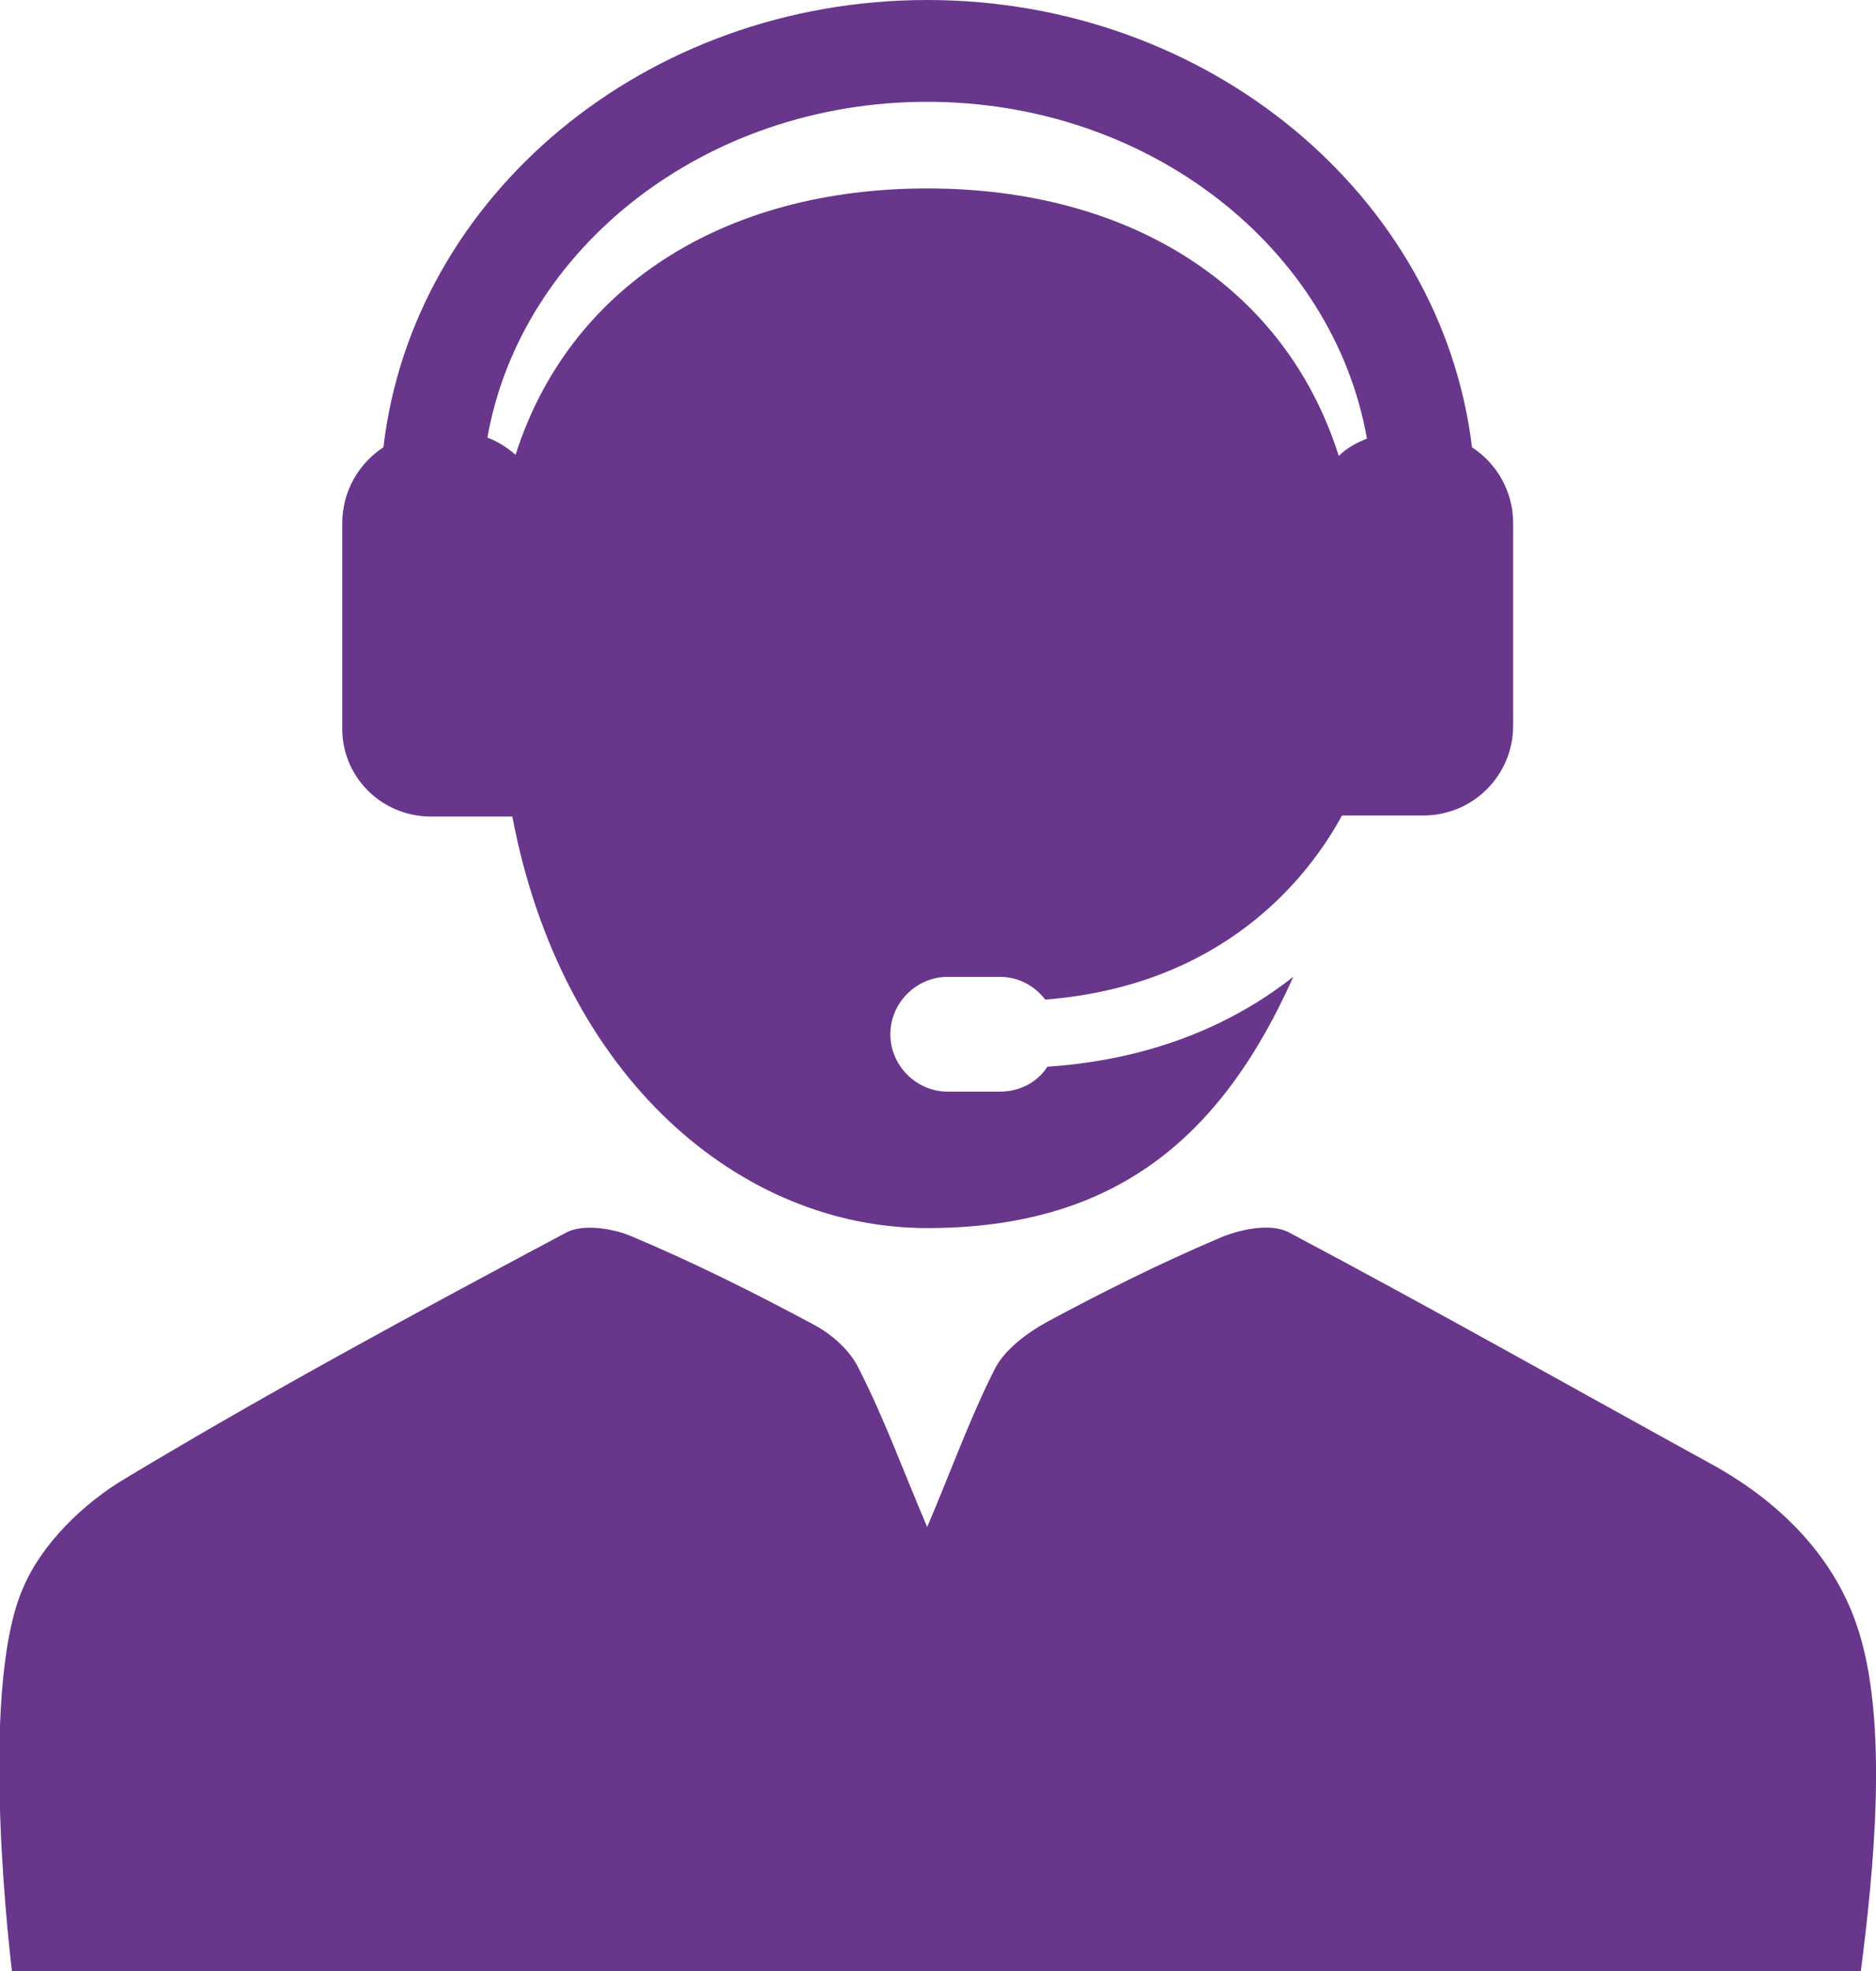
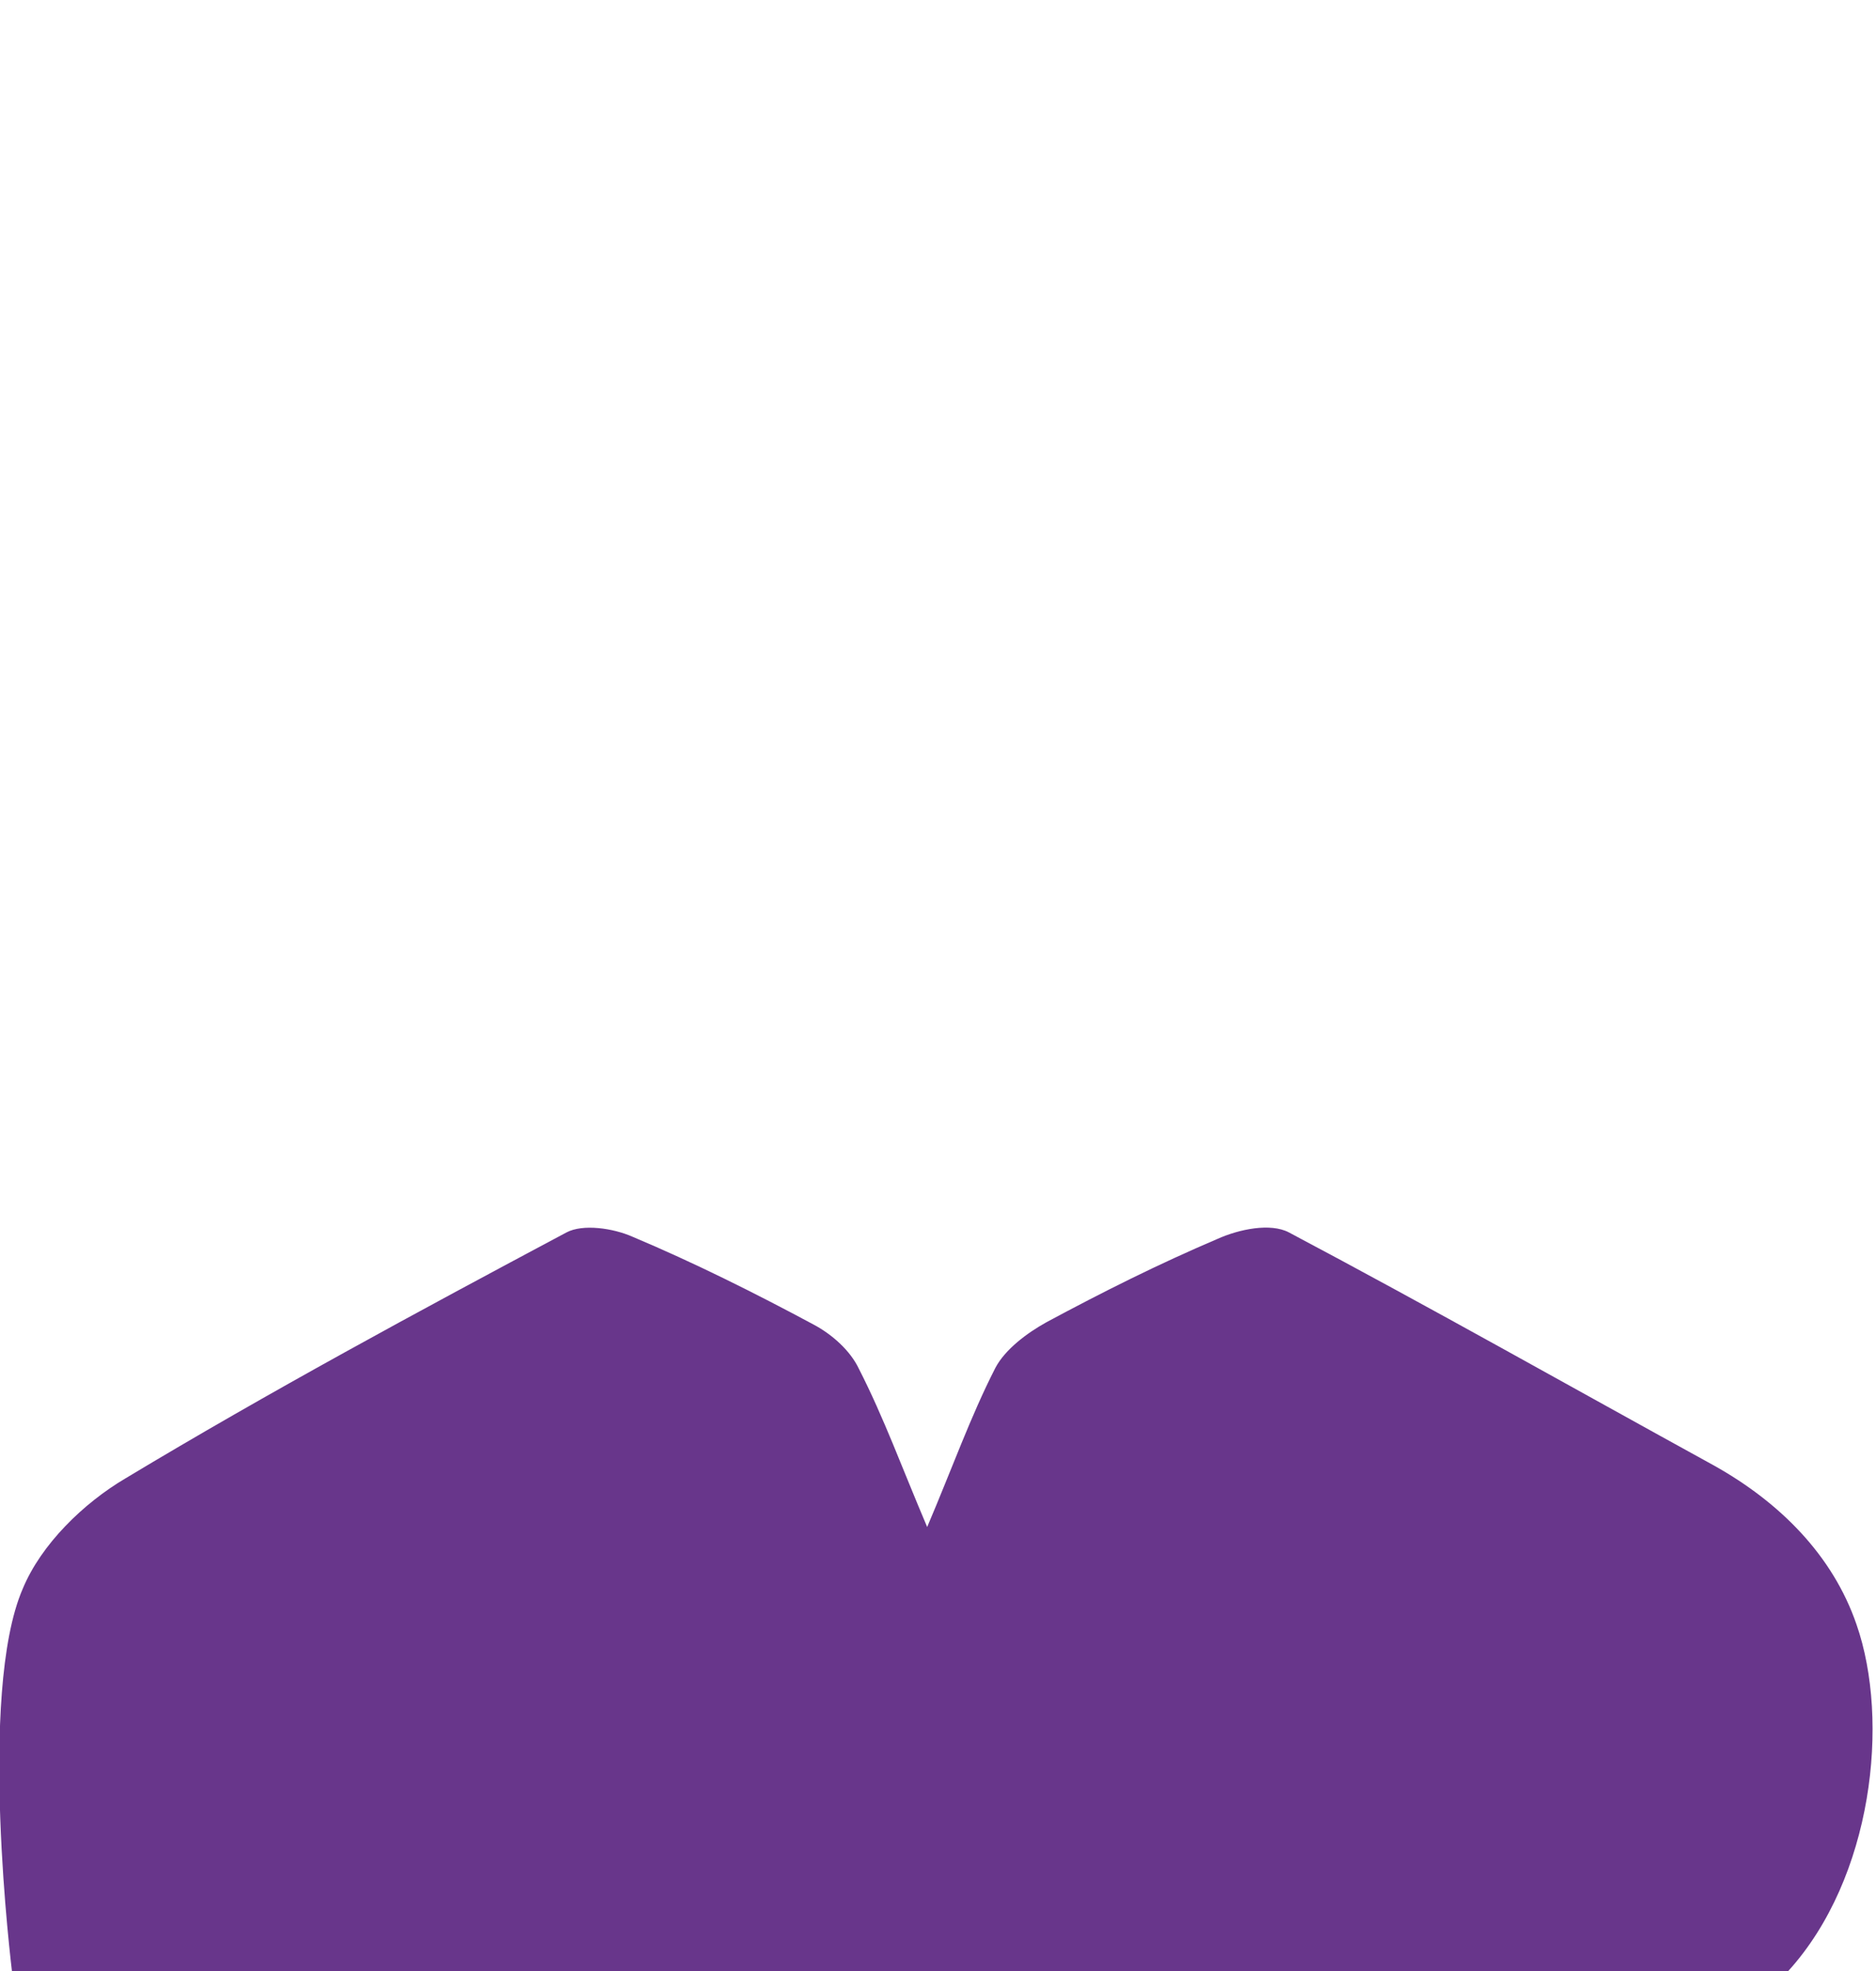
<svg xmlns="http://www.w3.org/2000/svg" version="1.1" id="Capa_1" x="0px" y="0px" viewBox="0 0 173.2 182" style="enable-background:new 0 0 173.2 182;" xml:space="preserve">
  <style type="text/css"> .st0{fill:#68368B;} </style>
-   <path class="st0" d="M39.8,75.4l7.5,0c4.6,24.2,21.1,38,38.3,38s27.1-8.2,33.8-23.2c-5.1,4-12.4,7.6-22.7,8.3 c-0.9,1.4-2.5,2.3-4.4,2.3h-4.8c-2.9,0-5.3-2.4-5.3-5.3c0-2.9,2.4-5.3,5.3-5.3h4.8c1.7,0,3.2,0.8,4.2,2.1 c16.5-1.3,24.3-11.3,27.4-17l7.5,0c4.6,0,8.3-3.7,8.3-8.3V48.3c0-2.9-1.5-5.5-3.8-7C133.1,18.1,111.6,0,85.6,0S38.1,18.1,35.4,41.3 c-2.3,1.5-3.8,4.1-3.8,7v18.8C31.5,71.7,35.2,75.4,39.8,75.4z M85.6,9.4c20.5,0,37.5,13.5,40.6,31.1c-1,0.4-1.9,0.9-2.6,1.6 c-4.9-15.5-19.1-24.7-38-24.7s-33.1,9.2-38,24.6c-0.8-0.7-1.6-1.2-2.6-1.6C48.1,22.9,65.1,9.4,85.6,9.4z" />
-   <path class="st0" d="M171.4,150c-2.2-6.4-7.1-11.3-13.2-14.7c-13.1-7.2-26-14.5-39.2-21.5c-1.7-0.9-4.6-0.3-6.6,0.6 c-5.4,2.3-10.6,4.9-15.8,7.7c-1.8,1-3.8,2.5-4.7,4.2c-2.3,4.5-4,9.3-6.3,14.7c-2.3-5.4-4-10.1-6.3-14.6c-0.8-1.7-2.5-3.2-4.2-4.1 c-5.4-2.9-11-5.7-16.7-8.1c-1.8-0.8-4.6-1.2-6.1-0.4c-13.7,7.3-27.4,14.7-40.7,22.7c-3.9,2.3-7.8,6.1-9.5,10.2 c-4.2,9.7-1,35.2-1,35.3h58.4h7.9h15.8h4.7h16.2h6.7h61C172.9,173.4,174.5,158.9,171.4,150z" />
+   <path class="st0" d="M171.4,150c-2.2-6.4-7.1-11.3-13.2-14.7c-13.1-7.2-26-14.5-39.2-21.5c-1.7-0.9-4.6-0.3-6.6,0.6 c-5.4,2.3-10.6,4.9-15.8,7.7c-1.8,1-3.8,2.5-4.7,4.2c-2.3,4.5-4,9.3-6.3,14.7c-2.3-5.4-4-10.1-6.3-14.6c-0.8-1.7-2.5-3.2-4.2-4.1 c-5.4-2.9-11-5.7-16.7-8.1c-1.8-0.8-4.6-1.2-6.1-0.4c-13.7,7.3-27.4,14.7-40.7,22.7c-3.9,2.3-7.8,6.1-9.5,10.2 c-4.2,9.7-1,35.2-1,35.3h58.4h7.9h15.8h4.7h16.2h61C172.9,173.4,174.5,158.9,171.4,150z" />
</svg>